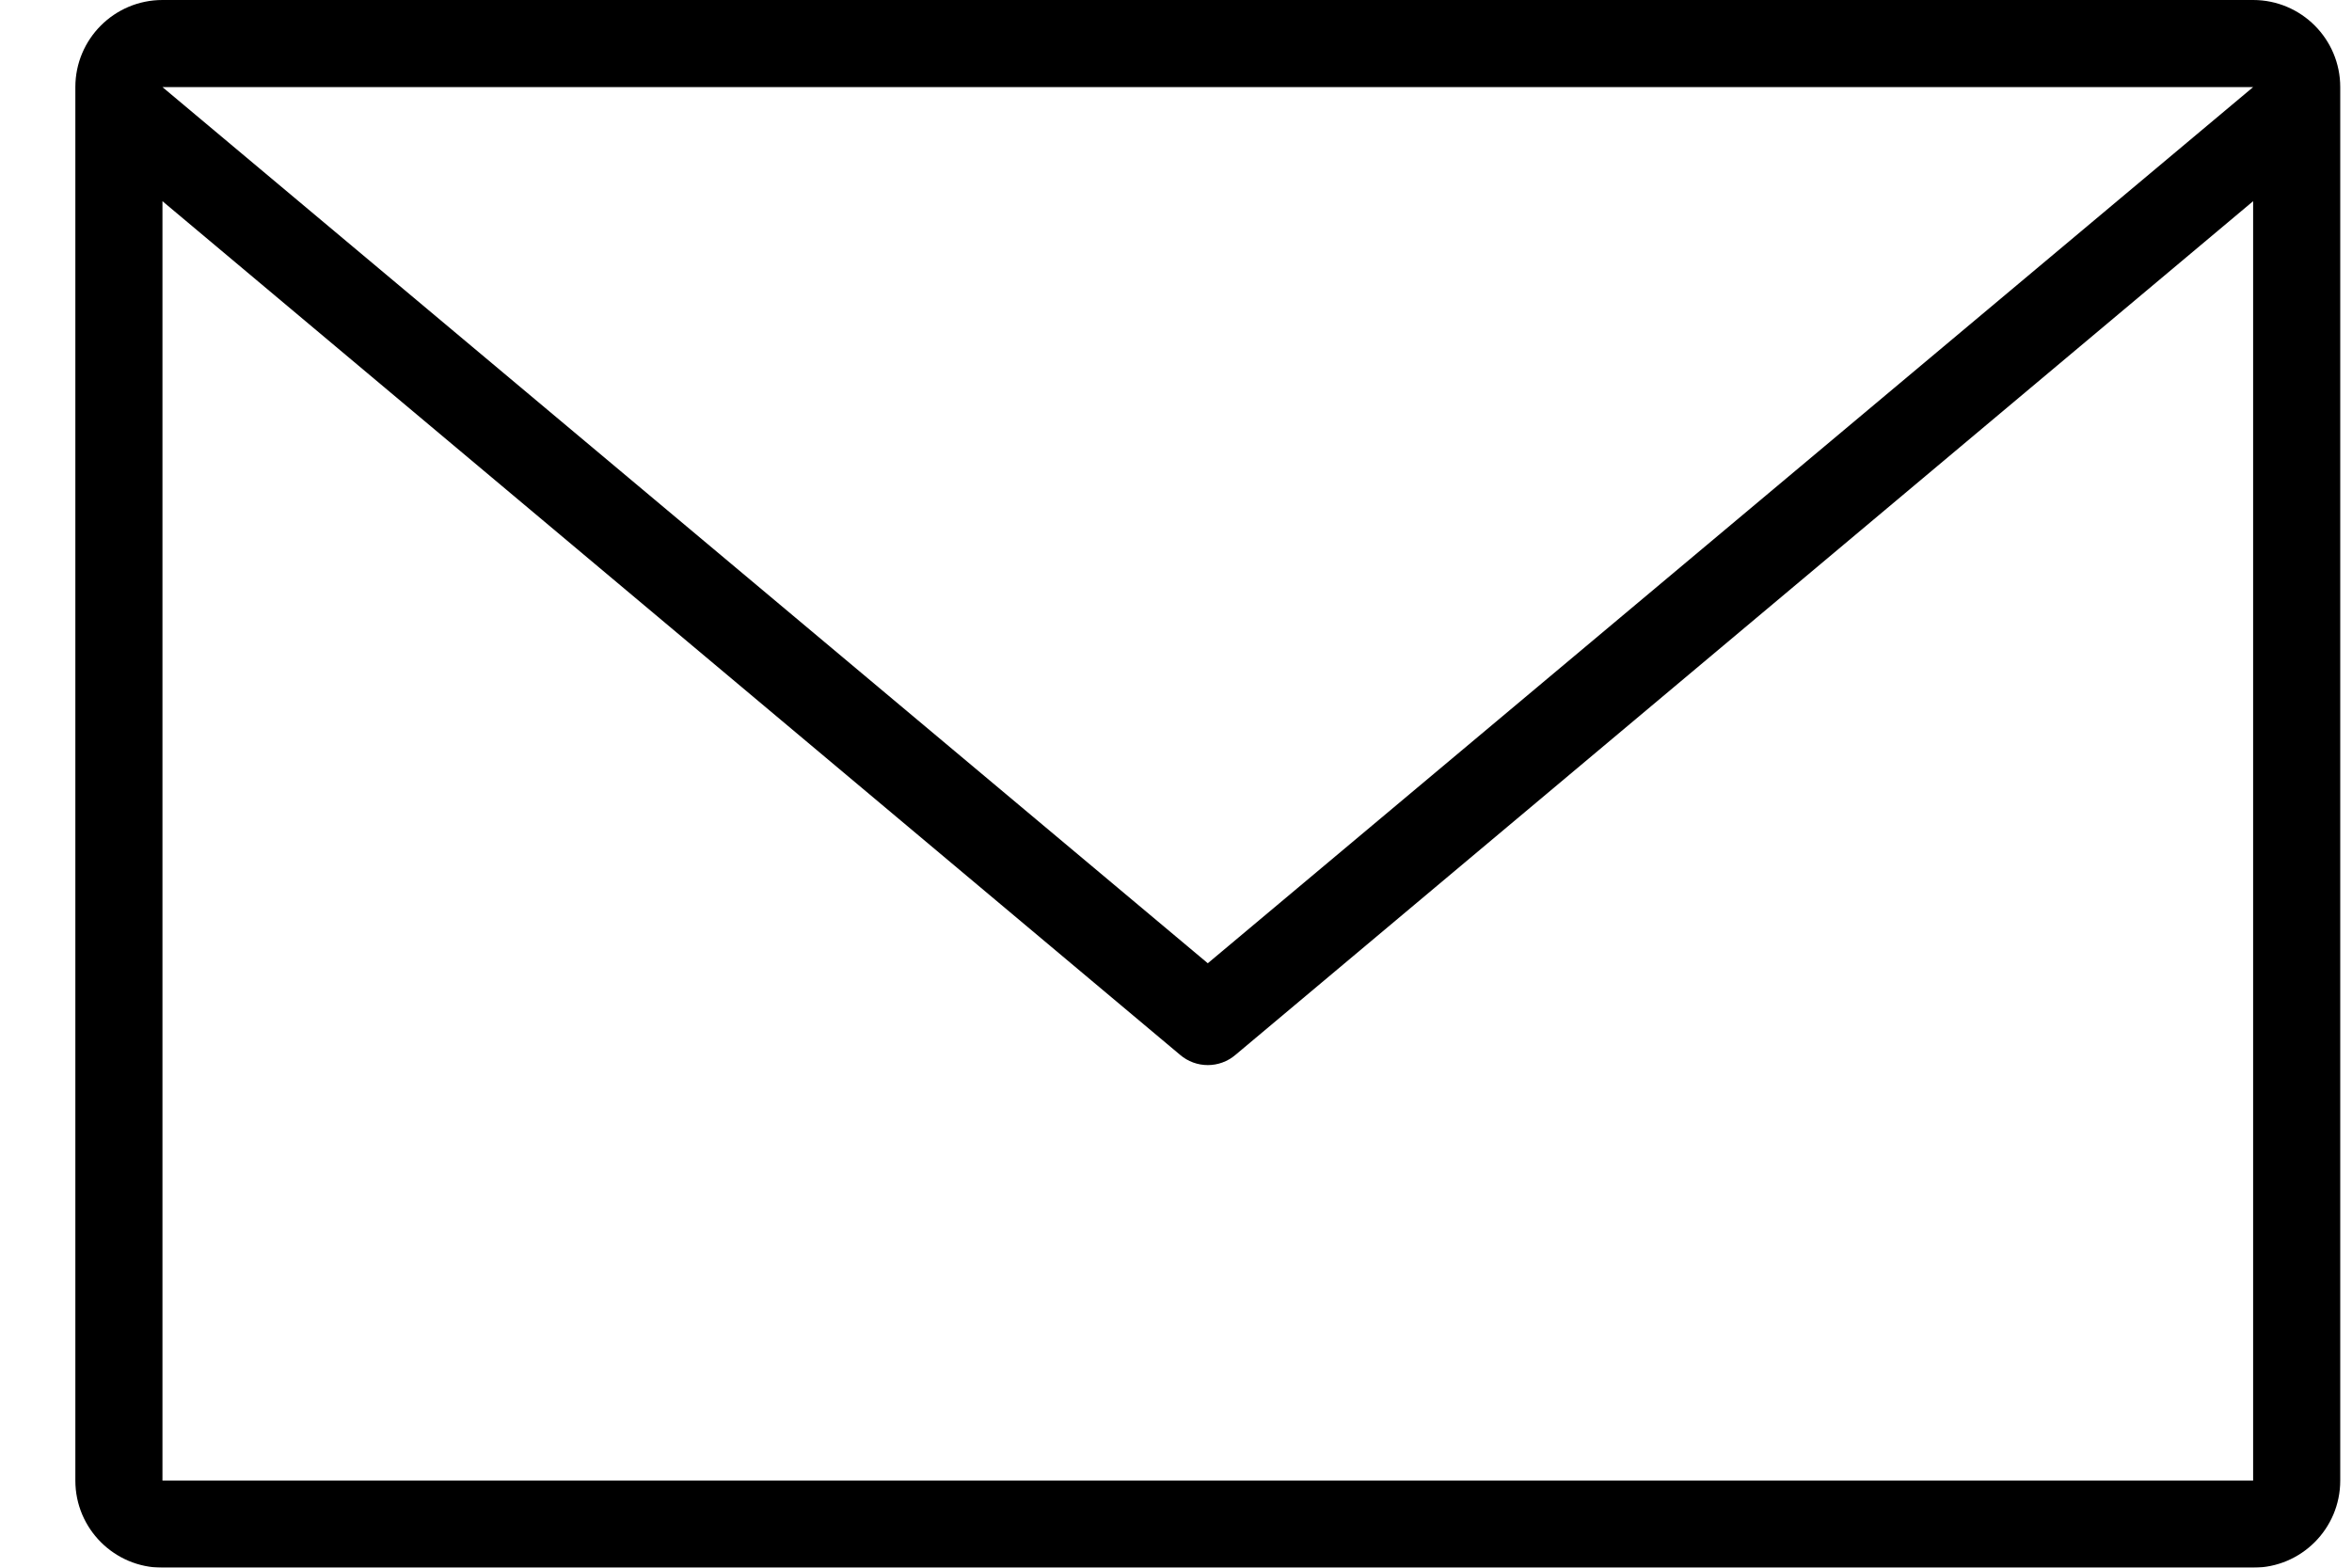
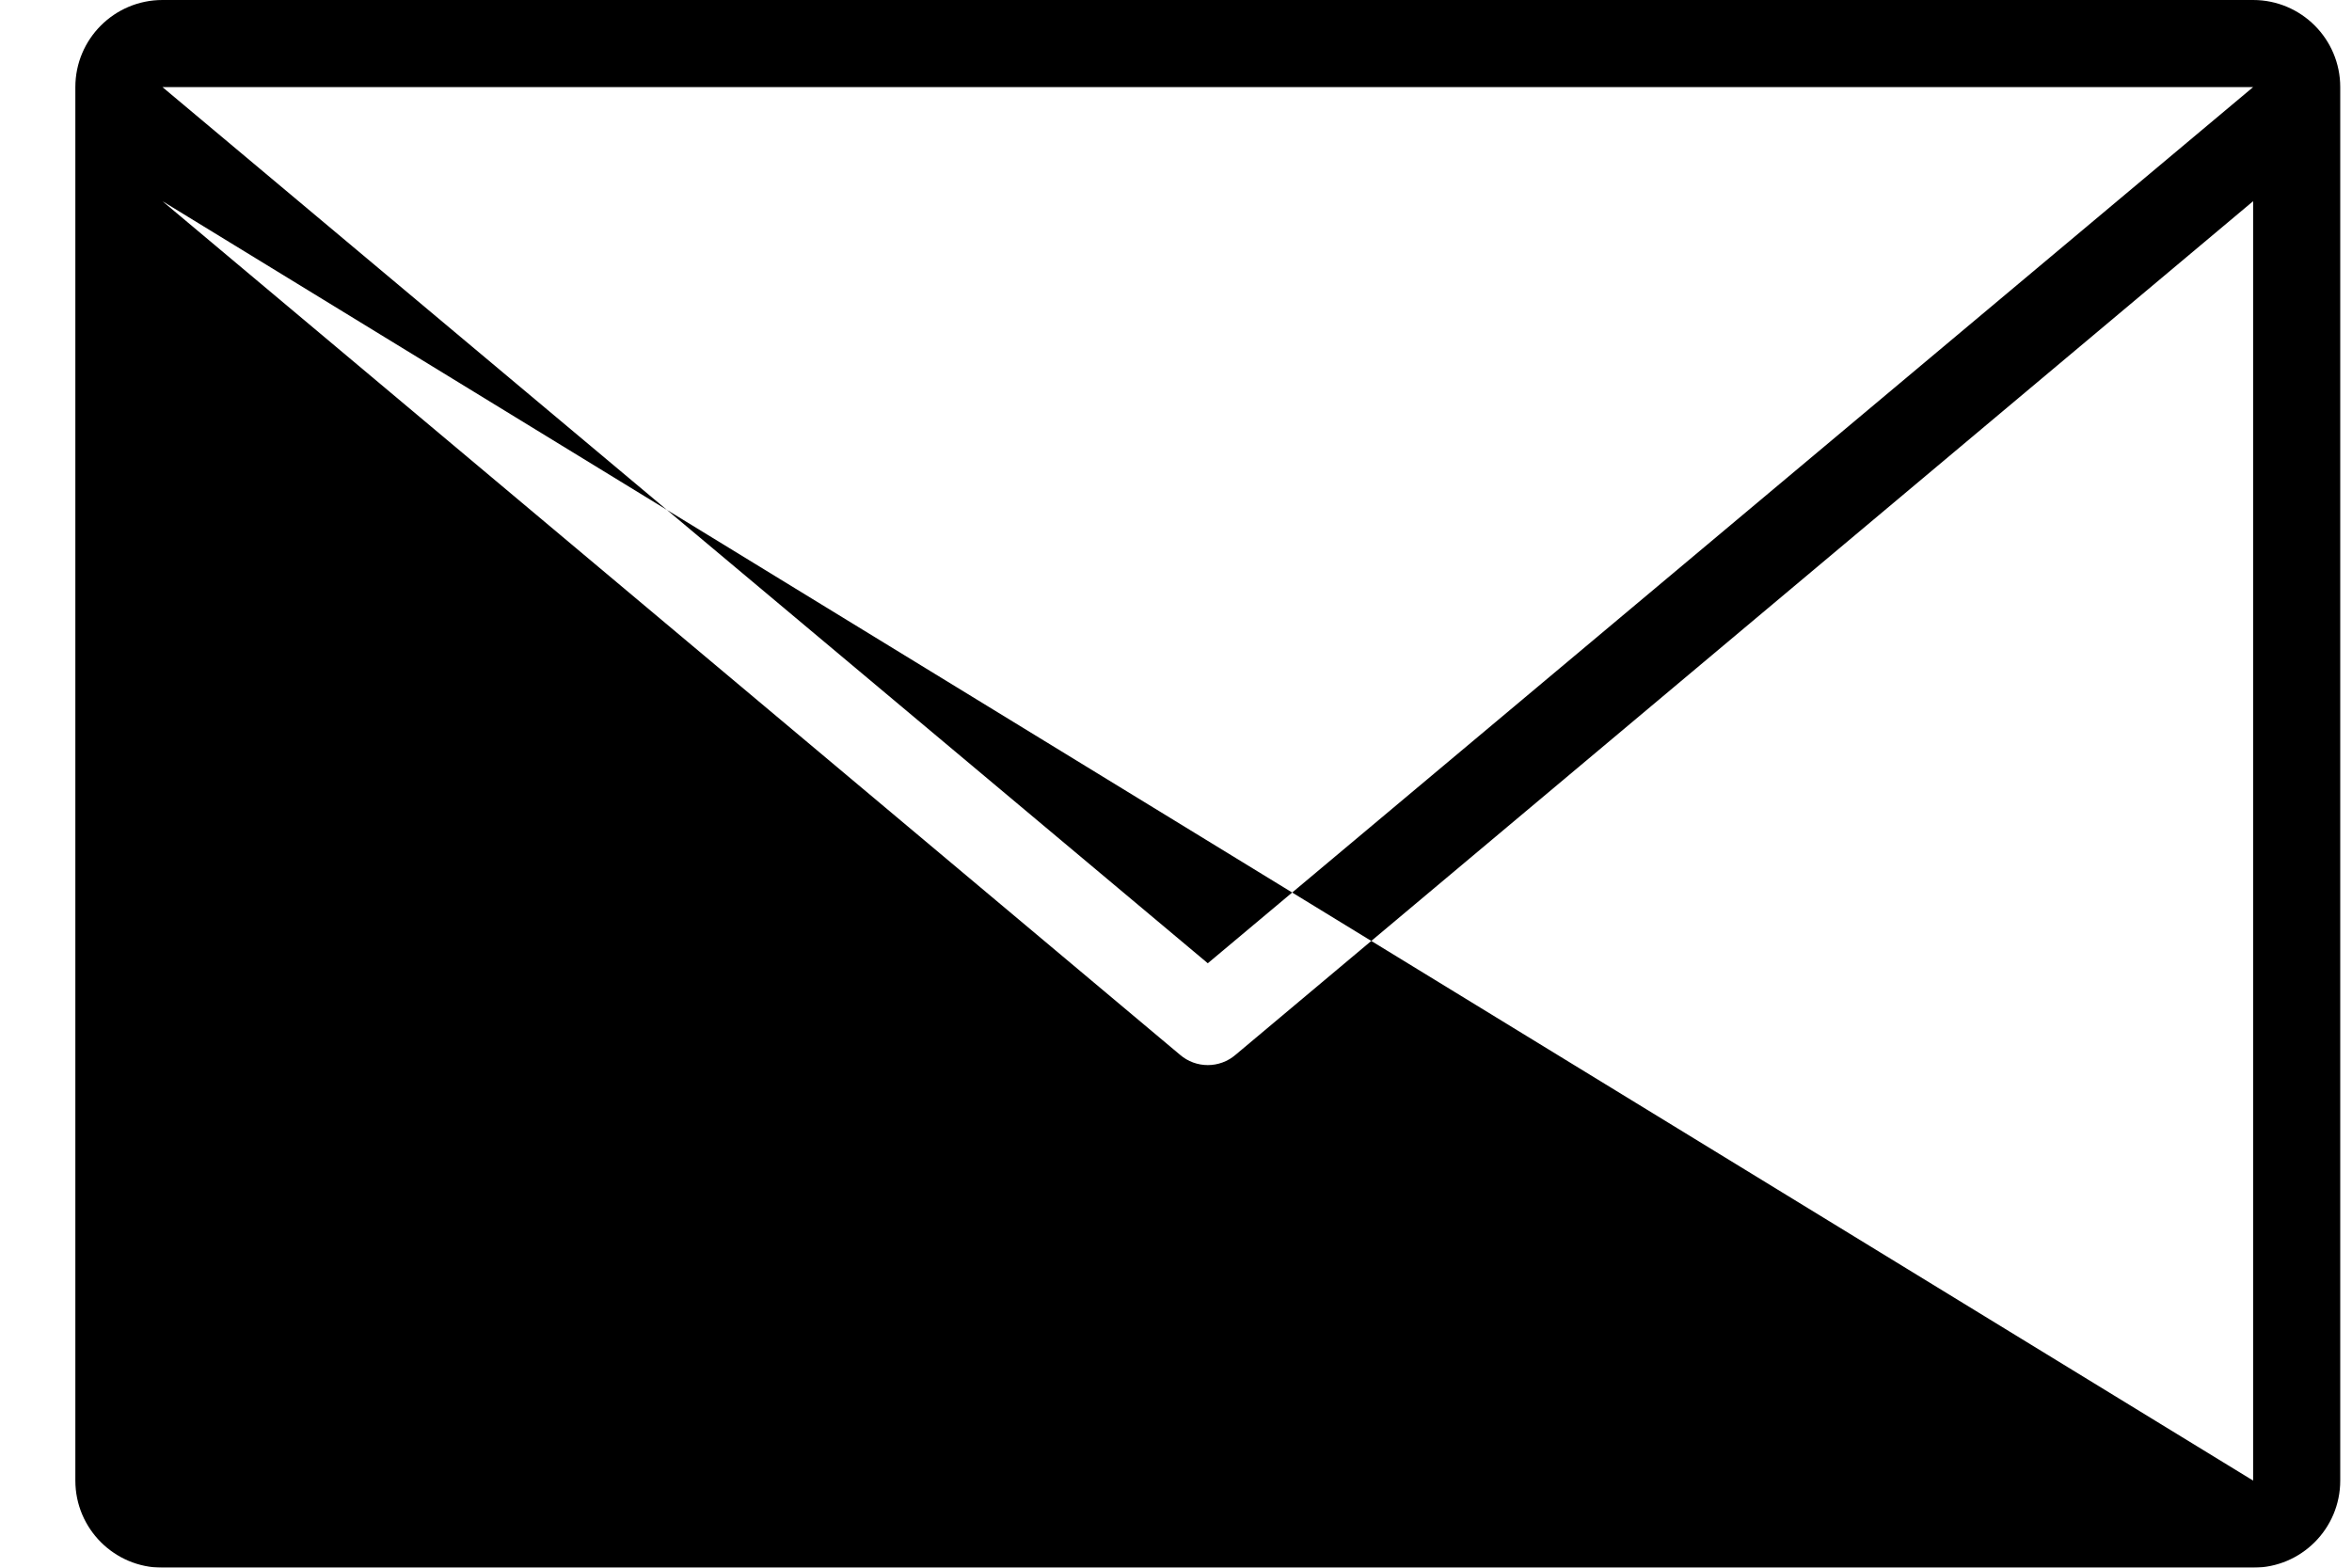
<svg xmlns="http://www.w3.org/2000/svg" width="27px" height="18px" viewBox="0 0 27 18" version="1.1">
  <title>icon-system/outline/tertiary/email</title>
  <defs>
    <filter id="filter-1">
      <feColorMatrix in="SourceGraphic" type="matrix" values="0 0 0 0 0.639 0 0 0 0 0.42 0 0 0 0 0.31 0 0 0 1 0" />
    </filter>
  </defs>
  <g id="Page-1" stroke="none" stroke-width="1" fill="none" fill-rule="evenodd">
    <g id="06-GV70-BYO-:-Summary-(QR)" transform="translate(-838, -658)">
      <g id="Overlay-Confirm-Copy" transform="translate(757, 393)">
        <g id="Group-Copy-2" transform="translate(23, 242)">
          <g id="icon-system/outline/primary/email" transform="translate(54, 14)" filter="url(#filter-1)">
            <g transform="translate(4, 9)">
-               <path d="M25.865,0 C26.417,0 26.865,0.448 26.865,1 L26.865,1 L26.865,17 C26.865,17.552 26.417,18 25.865,18 L25.865,18 L1.865,18 C1.313,18 0.865,17.552 0.865,17 L0.865,17 L0.865,1 C0.865,0.448 1.313,0 1.865,0 L1.865,0 Z M25.865,2.31 L14.185,12.11 C14.001,12.269 13.729,12.269 13.545,12.11 L13.545,12.11 L1.865,2.31 L1.865,17 L25.865,17 L25.865,2.31 Z M25.865,1 L1.865,1 L13.865,11.06 L25.865,1 Z" id="Combined-Shape" fill="#000000" />
+               <path d="M25.865,0 C26.417,0 26.865,0.448 26.865,1 L26.865,1 L26.865,17 C26.865,17.552 26.417,18 25.865,18 L25.865,18 L1.865,18 C1.313,18 0.865,17.552 0.865,17 L0.865,17 L0.865,1 C0.865,0.448 1.313,0 1.865,0 L1.865,0 Z M25.865,2.31 L14.185,12.11 C14.001,12.269 13.729,12.269 13.545,12.11 L13.545,12.11 L1.865,2.31 L25.865,17 L25.865,2.31 Z M25.865,1 L1.865,1 L13.865,11.06 L25.865,1 Z" id="Combined-Shape" fill="#000000" />
            </g>
          </g>
        </g>
      </g>
    </g>
  </g>
</svg>